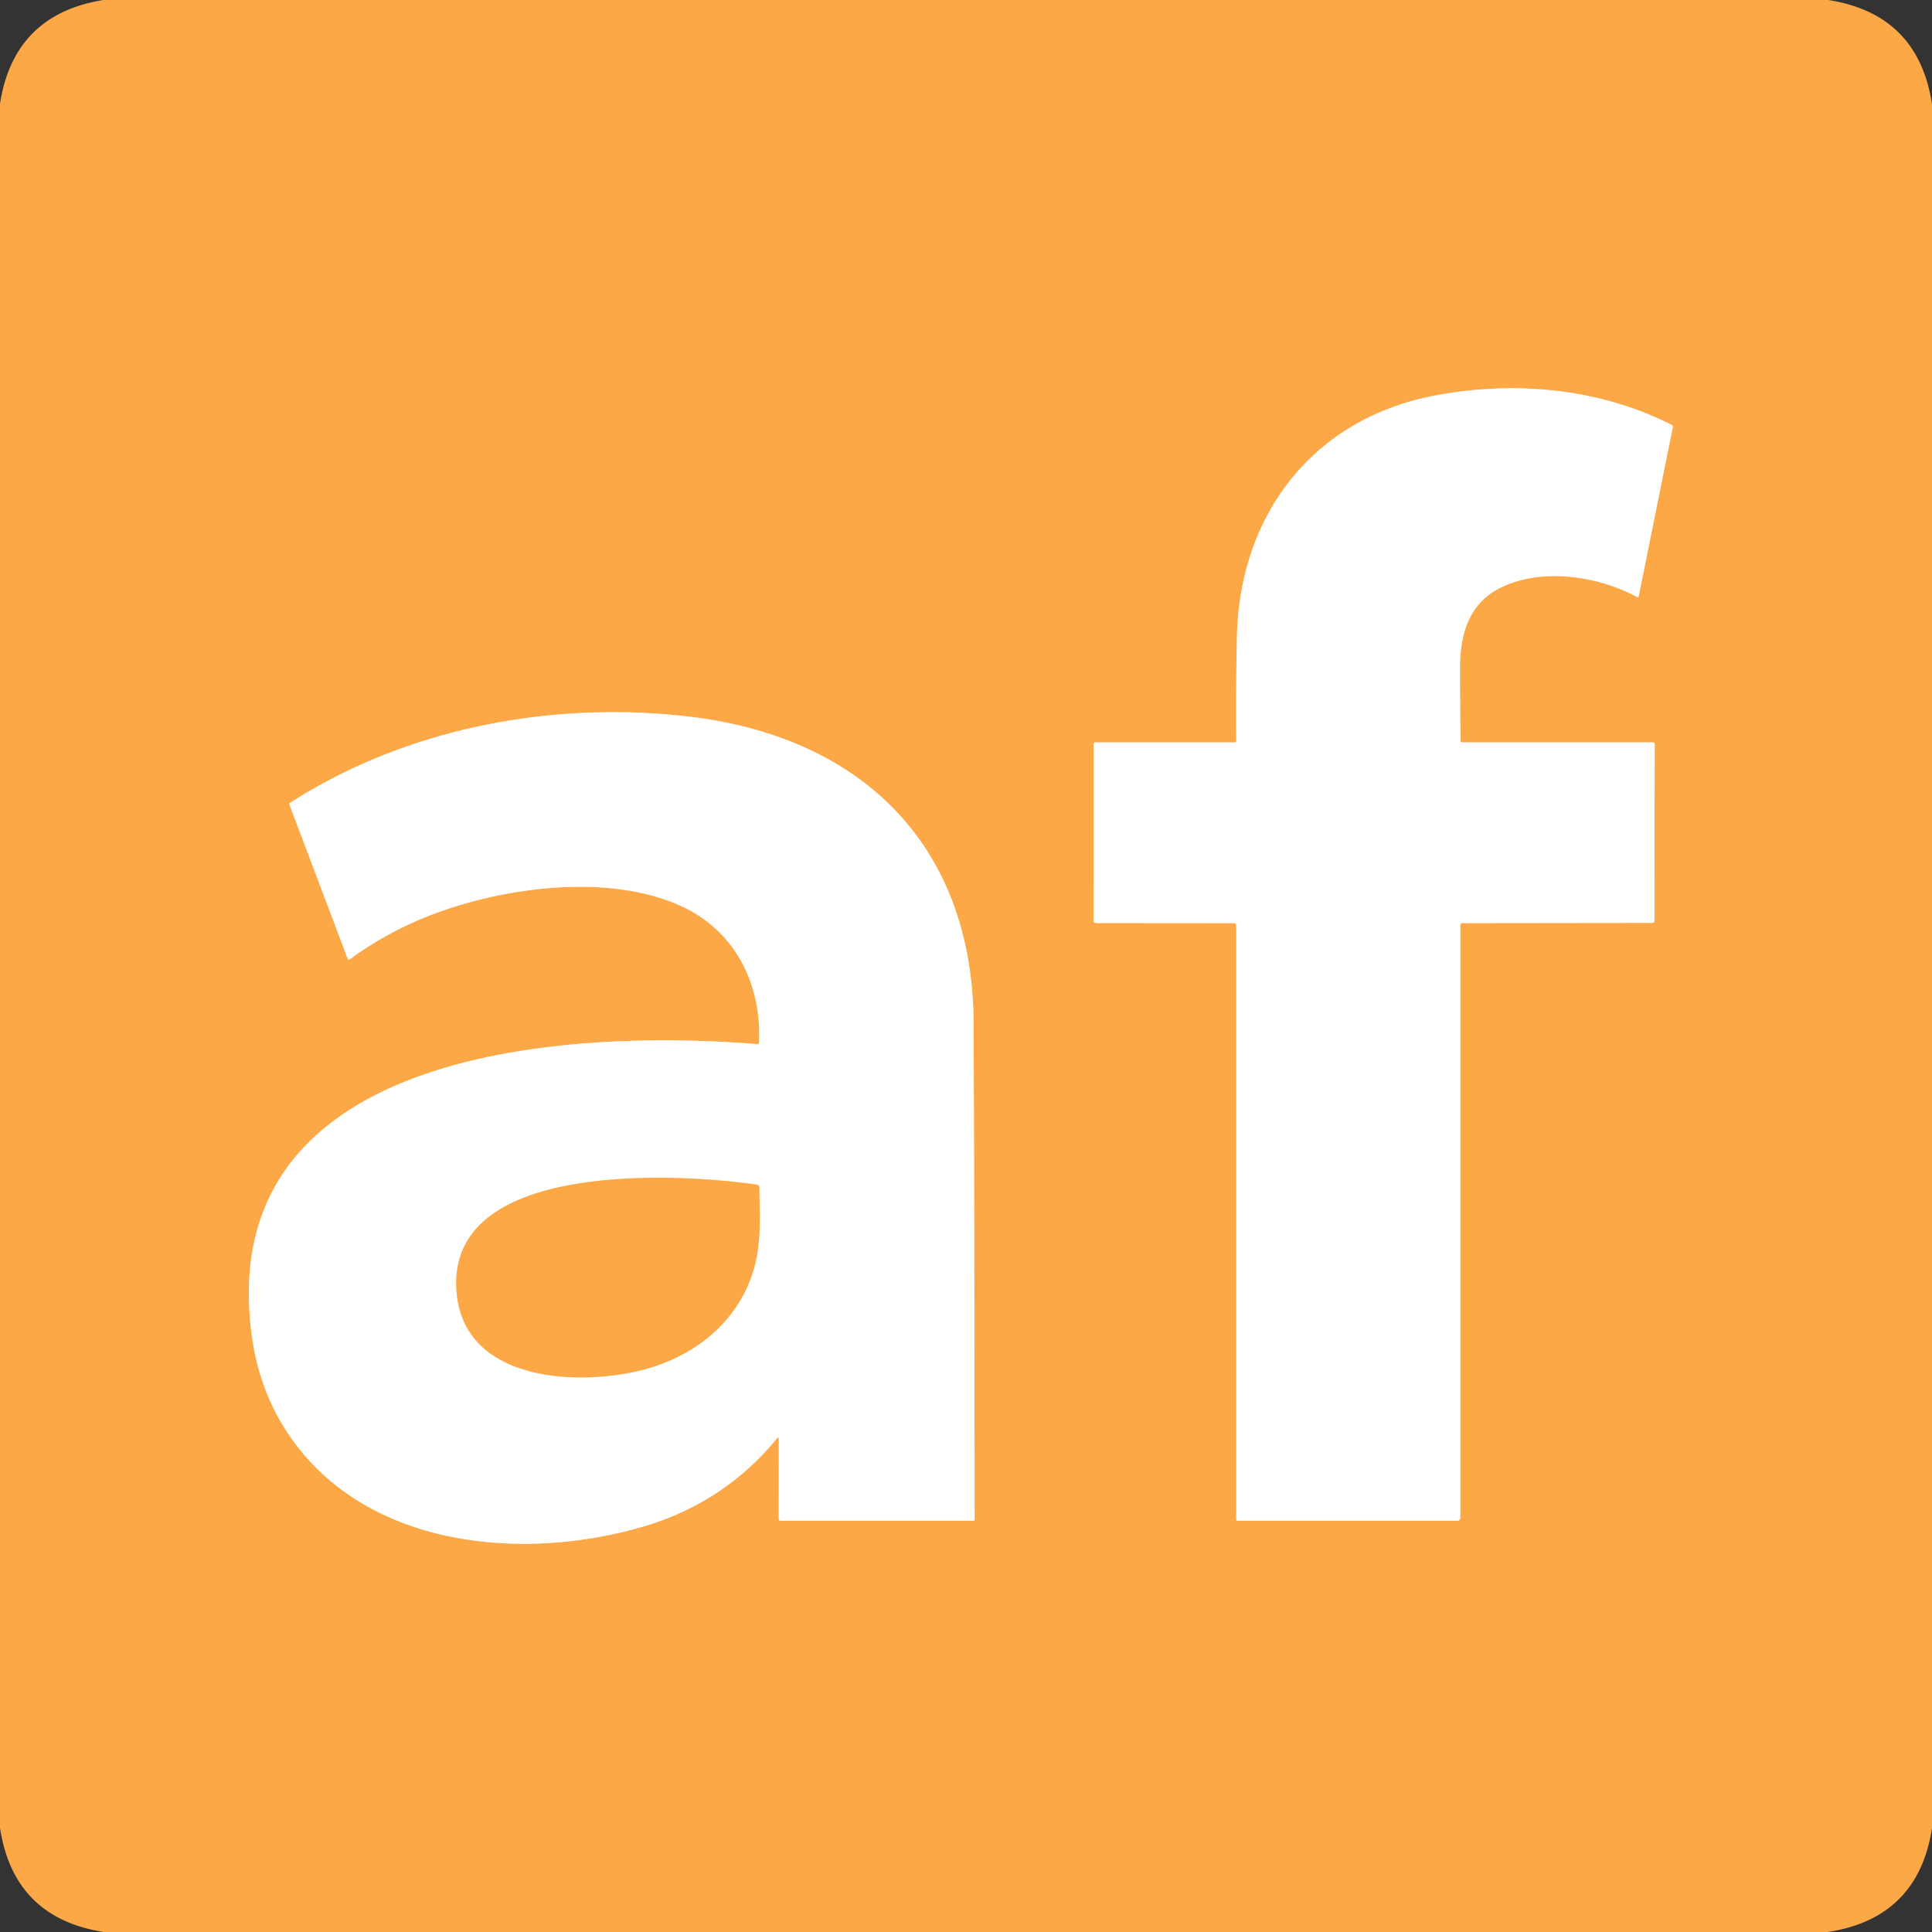
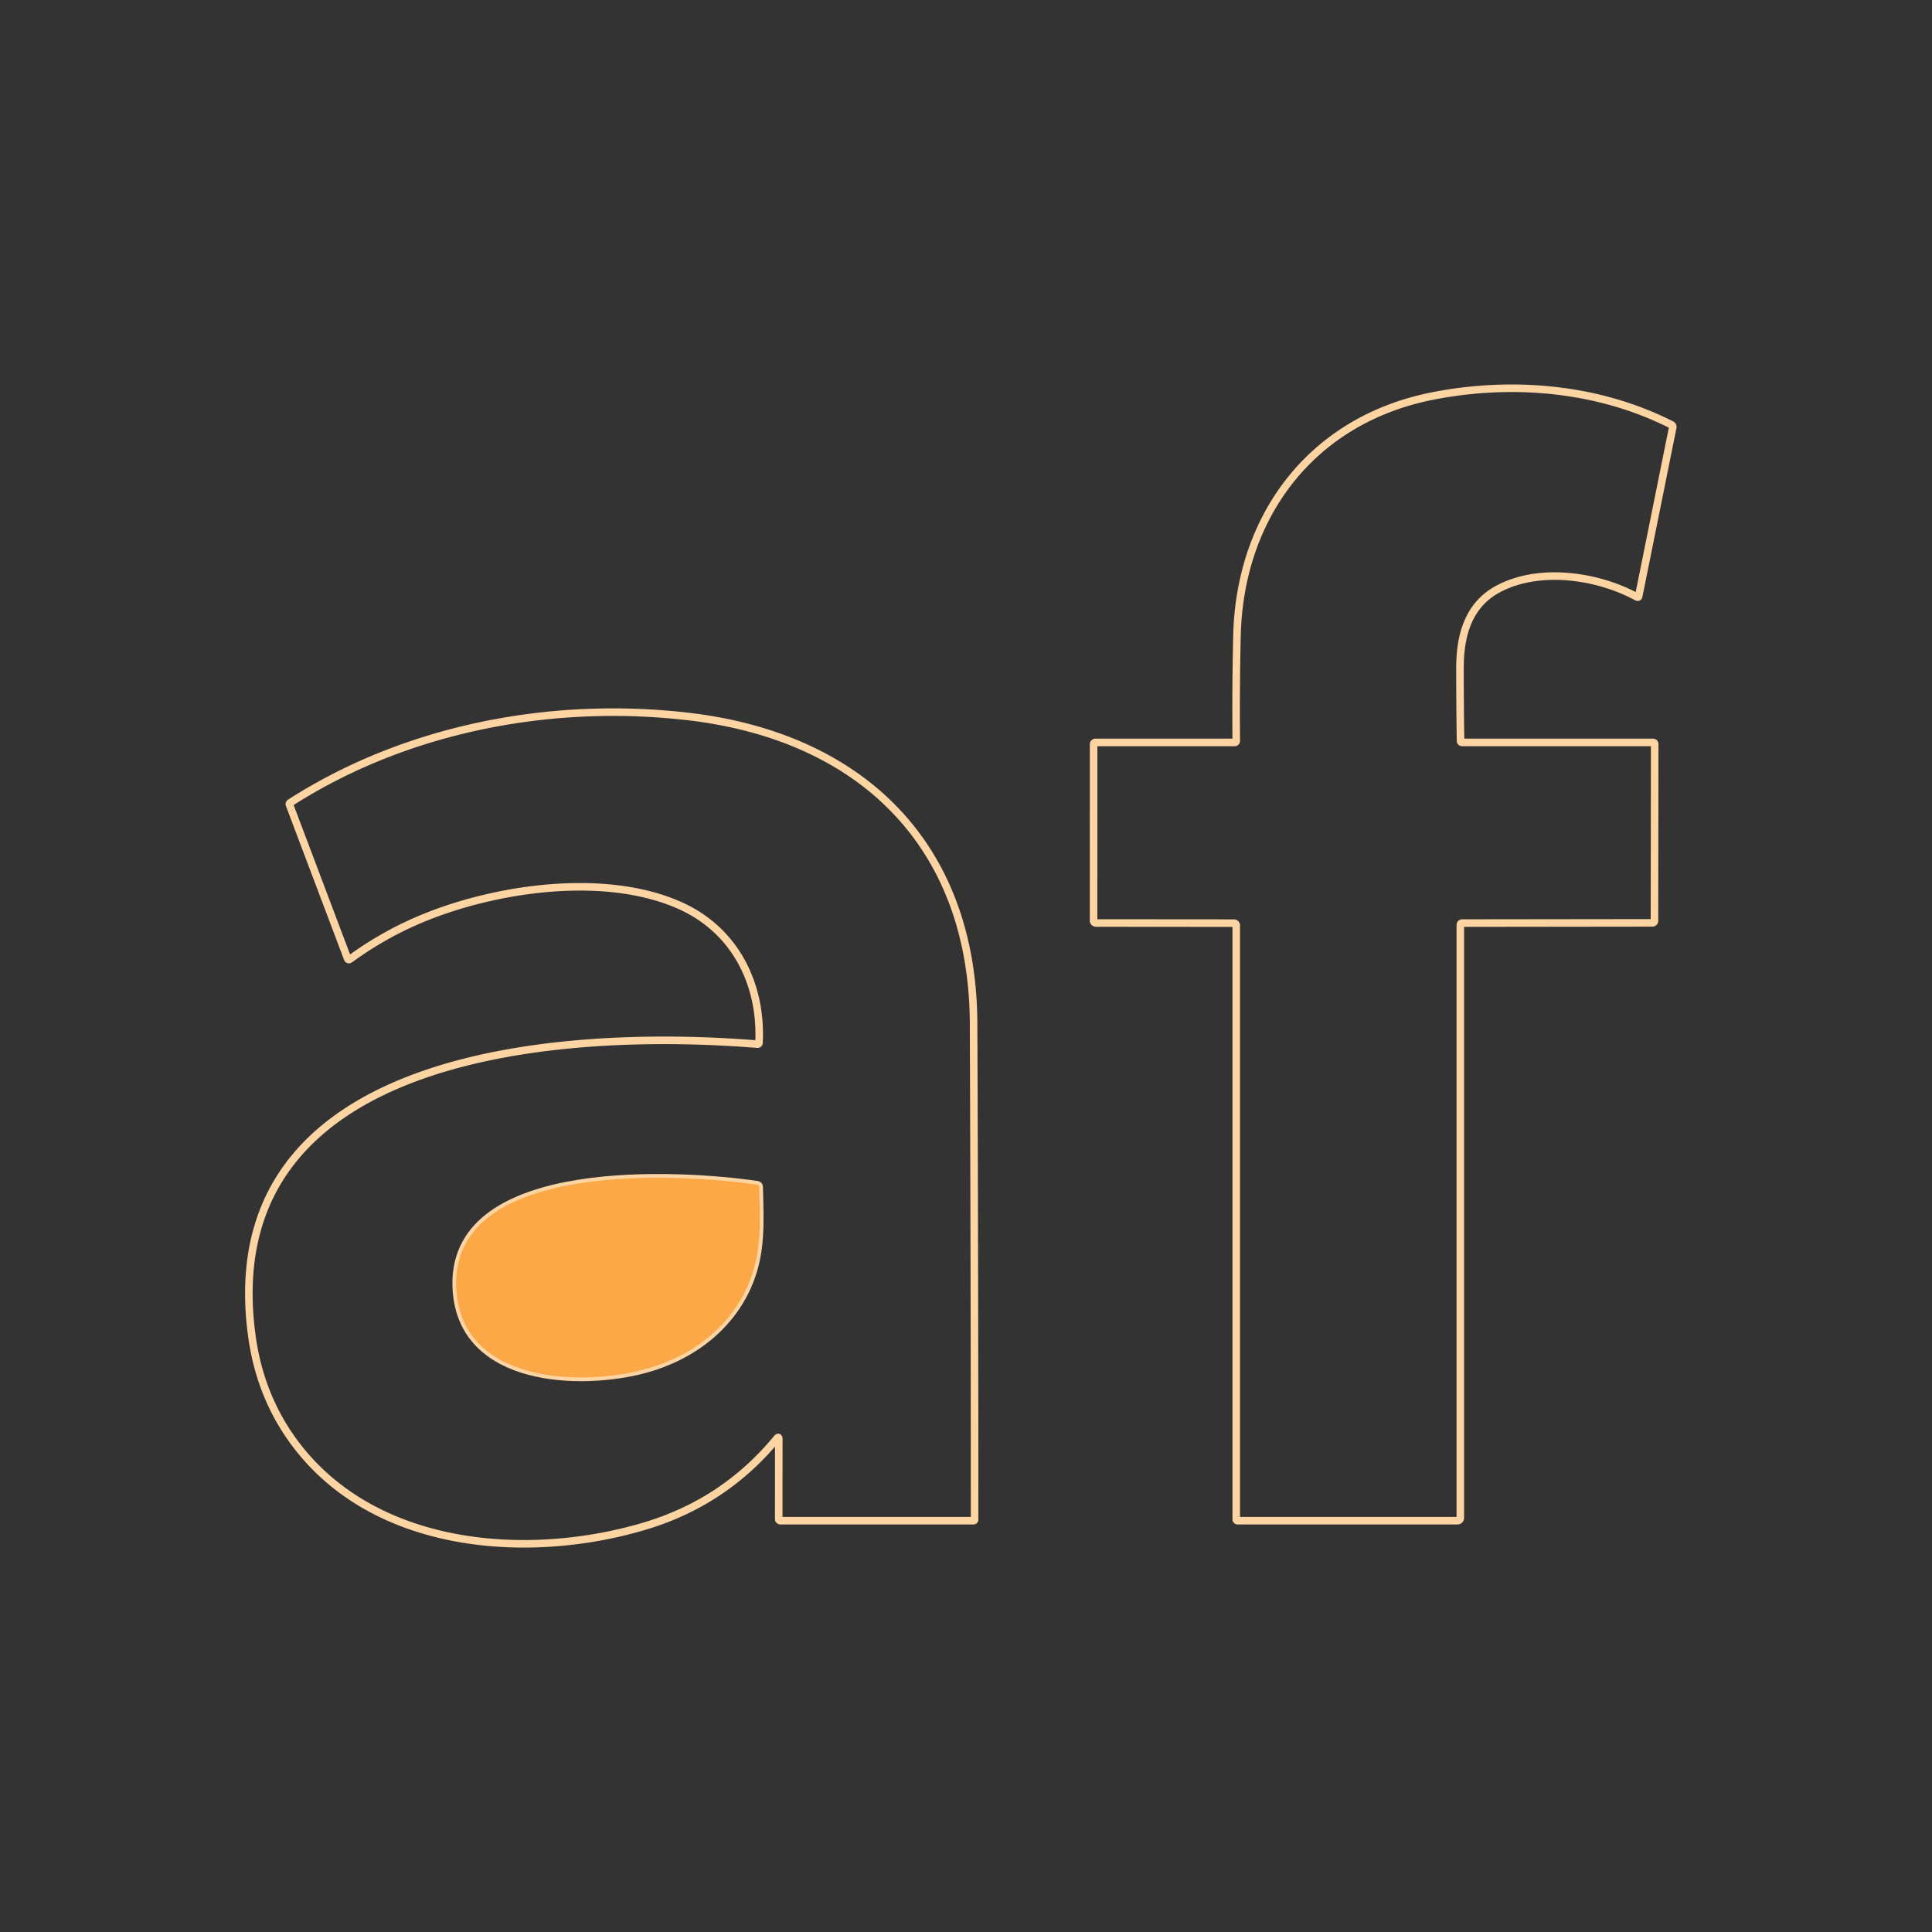
<svg xmlns="http://www.w3.org/2000/svg" version="1.1" viewBox="0.00 0.00 512.00 512.00">
  <rect x="0.00" y="0.00" width="512.00" height="512.00" fill="#333333" stroke="none" />
  <g stroke-width="2.00" fill="none" stroke-linecap="butt">
    <path stroke="#fed4a3" vector-effect="non-scaling-stroke" d="   M 387.06 196.29   Q 386.91 186.64 386.91 177.00   C 386.91 168.54 389.03 160.33 397.06 156.06   C 407.96 150.26 423.35 152.52 433.78 158.19   Q 434.19 158.41 434.28 157.96   L 443.29 113.29   Q 443.39 112.80 442.94 112.57   C 423.60 102.76 400.85 100.80 379.75 104.93   C 347.87 111.17 328.55 136.48 327.81 168.51   Q 327.49 182.43 327.62 196.36   A 0.39 0.39 0.0 0 1 327.23 196.75   L 290.29 196.75   A 0.47 0.47 0.0 0 0 289.82 197.22   L 289.81 243.96   A 0.65 0.65 0.0 0 0 290.46 244.61   L 327.00 244.64   A 0.62 0.61 -0.0 0 1 327.62 245.25   L 327.62 402.64   A 0.37 0.36 -0.0 0 0 327.99 403.00   L 386.25 403.00   A 0.75 0.75 0.0 0 0 387.00 402.25   L 387.00 245.19   Q 387.00 244.63 387.56 244.63   L 437.90 244.57   A 0.55 0.55 0.0 0 0 438.45 244.02   L 438.51 197.26   Q 438.52 196.75 438.01 196.75   L 387.54 196.75   Q 387.07 196.75 387.06 196.29" />
    <path stroke="#fed4a3" vector-effect="non-scaling-stroke" d="   M 206.39 381.38   L 206.37 402.56   A 0.44 0.44 0.0 0 0 206.81 403.00   L 258.00 403.00   A 0.28 0.28 0.0 0 0 258.28 402.72   Q 258.27 337.01 258.01 271.25   C 257.83 223.94 228.23 195.15 182.20 189.86   C 146.11 185.70 107.67 192.97 76.86 212.77   A 0.39 0.38 63.1 0 0 76.71 213.24   L 92.09 253.95   Q 92.30 254.52 92.79 254.16   Q 102.80 246.85 114.35 242.43   C 133.71 235.02 161.27 231.39 180.41 240.07   C 194.79 246.59 201.89 260.76 201.15 276.28   Q 201.13 276.75 200.66 276.71   C 151.02 272.66 56.34 277.54 66.74 354.01   Q 68.79 369.10 77.03 380.92   C 97.66 410.49 139.12 413.86 170.74 404.47   Q 191.93 398.17 205.90 381.20   Q 206.39 380.61 206.39 381.38" />
    <path stroke="#fed4a3" vector-effect="non-scaling-stroke" d="   M 198.03 341.04   C 201.88 332.48 201.44 324.68 201.19 314.56   Q 201.17 314.05 200.67 313.97   C 181.13 311.08 120.30 307.16 120.90 340.50   C 121.35 365.58 151.35 367.43 169.01 363.35   C 181.49 360.47 192.65 352.96 198.03 341.04" />
  </g>
-   <path fill="#fda846" d="   M 27.37 0.00   L 484.51 0.00   Q 508.36 3.74 512.00 27.62   L 512.00 484.51   Q 508.25 508.36 484.38 512.00   L 27.49 512.00   Q 3.63 508.25 0.00 484.38   L 0.00 27.49   Q 3.68 3.84 27.37 0.00   Z   M 387.06 196.29   Q 386.91 186.64 386.91 177.00   C 386.91 168.54 389.03 160.33 397.06 156.06   C 407.96 150.26 423.35 152.52 433.78 158.19   Q 434.19 158.41 434.28 157.96   L 443.29 113.29   Q 443.39 112.80 442.94 112.57   C 423.60 102.76 400.85 100.80 379.75 104.93   C 347.87 111.17 328.55 136.48 327.81 168.51   Q 327.49 182.43 327.62 196.36   A 0.39 0.39 0.0 0 1 327.23 196.75   L 290.29 196.75   A 0.47 0.47 0.0 0 0 289.82 197.22   L 289.81 243.96   A 0.65 0.65 0.0 0 0 290.46 244.61   L 327.00 244.64   A 0.62 0.61 -0.0 0 1 327.62 245.25   L 327.62 402.64   A 0.37 0.36 -0.0 0 0 327.99 403.00   L 386.25 403.00   A 0.75 0.75 0.0 0 0 387.00 402.25   L 387.00 245.19   Q 387.00 244.63 387.56 244.63   L 437.90 244.57   A 0.55 0.55 0.0 0 0 438.45 244.02   L 438.51 197.26   Q 438.52 196.75 438.01 196.75   L 387.54 196.75   Q 387.07 196.75 387.06 196.29   Z   M 206.39 381.38   L 206.37 402.56   A 0.44 0.44 0.0 0 0 206.81 403.00   L 258.00 403.00   A 0.28 0.28 0.0 0 0 258.28 402.72   Q 258.27 337.01 258.01 271.25   C 257.83 223.94 228.23 195.15 182.20 189.86   C 146.11 185.70 107.67 192.97 76.86 212.77   A 0.39 0.38 63.1 0 0 76.71 213.24   L 92.09 253.95   Q 92.30 254.52 92.79 254.16   Q 102.80 246.85 114.35 242.43   C 133.71 235.02 161.27 231.39 180.41 240.07   C 194.79 246.59 201.89 260.76 201.15 276.28   Q 201.13 276.75 200.66 276.71   C 151.02 272.66 56.34 277.54 66.74 354.01   Q 68.79 369.10 77.03 380.92   C 97.66 410.49 139.12 413.86 170.74 404.47   Q 191.93 398.17 205.90 381.20   Q 206.39 380.61 206.39 381.38   Z" />
-   <path fill="#ffffff" d="   M 387.54 196.75   L 438.01 196.75   Q 438.52 196.75 438.51 197.26   L 438.45 244.02   A 0.55 0.55 0.0 0 1 437.90 244.57   L 387.56 244.63   Q 387.00 244.63 387.00 245.19   L 387.00 402.25   A 0.75 0.75 0.0 0 1 386.25 403.00   L 327.99 403.00   A 0.37 0.36 -0.0 0 1 327.62 402.64   L 327.62 245.25   A 0.62 0.61 0.0 0 0 327.00 244.64   L 290.46 244.61   A 0.65 0.65 0.0 0 1 289.81 243.96   L 289.82 197.22   A 0.47 0.47 0.0 0 1 290.29 196.75   L 327.23 196.75   A 0.39 0.39 0.0 0 0 327.62 196.36   Q 327.49 182.43 327.81 168.51   C 328.55 136.48 347.87 111.17 379.75 104.93   C 400.85 100.80 423.60 102.76 442.94 112.57   Q 443.39 112.80 443.29 113.29   L 434.28 157.96   Q 434.19 158.41 433.78 158.19   C 423.35 152.52 407.96 150.26 397.06 156.06   C 389.03 160.33 386.91 168.54 386.91 177.00   Q 386.91 186.64 387.06 196.29   Q 387.07 196.75 387.54 196.75   Z" />
-   <path fill="#ffffff" d="   M 205.90 381.20   Q 191.93 398.17 170.74 404.47   C 139.12 413.86 97.66 410.49 77.03 380.92   Q 68.79 369.10 66.74 354.01   C 56.34 277.54 151.02 272.66 200.66 276.71   Q 201.13 276.75 201.15 276.28   C 201.89 260.76 194.79 246.59 180.41 240.07   C 161.27 231.39 133.71 235.02 114.35 242.43   Q 102.80 246.85 92.79 254.16   Q 92.30 254.52 92.09 253.95   L 76.71 213.24   A 0.39 0.38 63.1 0 1 76.86 212.77   C 107.67 192.97 146.11 185.70 182.20 189.86   C 228.23 195.15 257.83 223.94 258.01 271.25   Q 258.27 337.01 258.28 402.72   A 0.28 0.28 0.0 0 1 258.00 403.00   L 206.81 403.00   A 0.44 0.44 0.0 0 1 206.37 402.56   L 206.39 381.38   Q 206.39 380.61 205.90 381.20   Z   M 198.03 341.04   C 201.88 332.48 201.44 324.68 201.19 314.56   Q 201.17 314.05 200.67 313.97   C 181.13 311.08 120.30 307.16 120.90 340.50   C 121.35 365.58 151.35 367.43 169.01 363.35   C 181.49 360.47 192.65 352.96 198.03 341.04   Z" />
  <path fill="#fda846" d="   M 198.03 341.04   C 192.65 352.96 181.49 360.47 169.01 363.35   C 151.35 367.43 121.35 365.58 120.90 340.50   C 120.30 307.16 181.13 311.08 200.67 313.97   Q 201.17 314.05 201.19 314.56   C 201.44 324.68 201.88 332.48 198.03 341.04   Z" />
</svg>